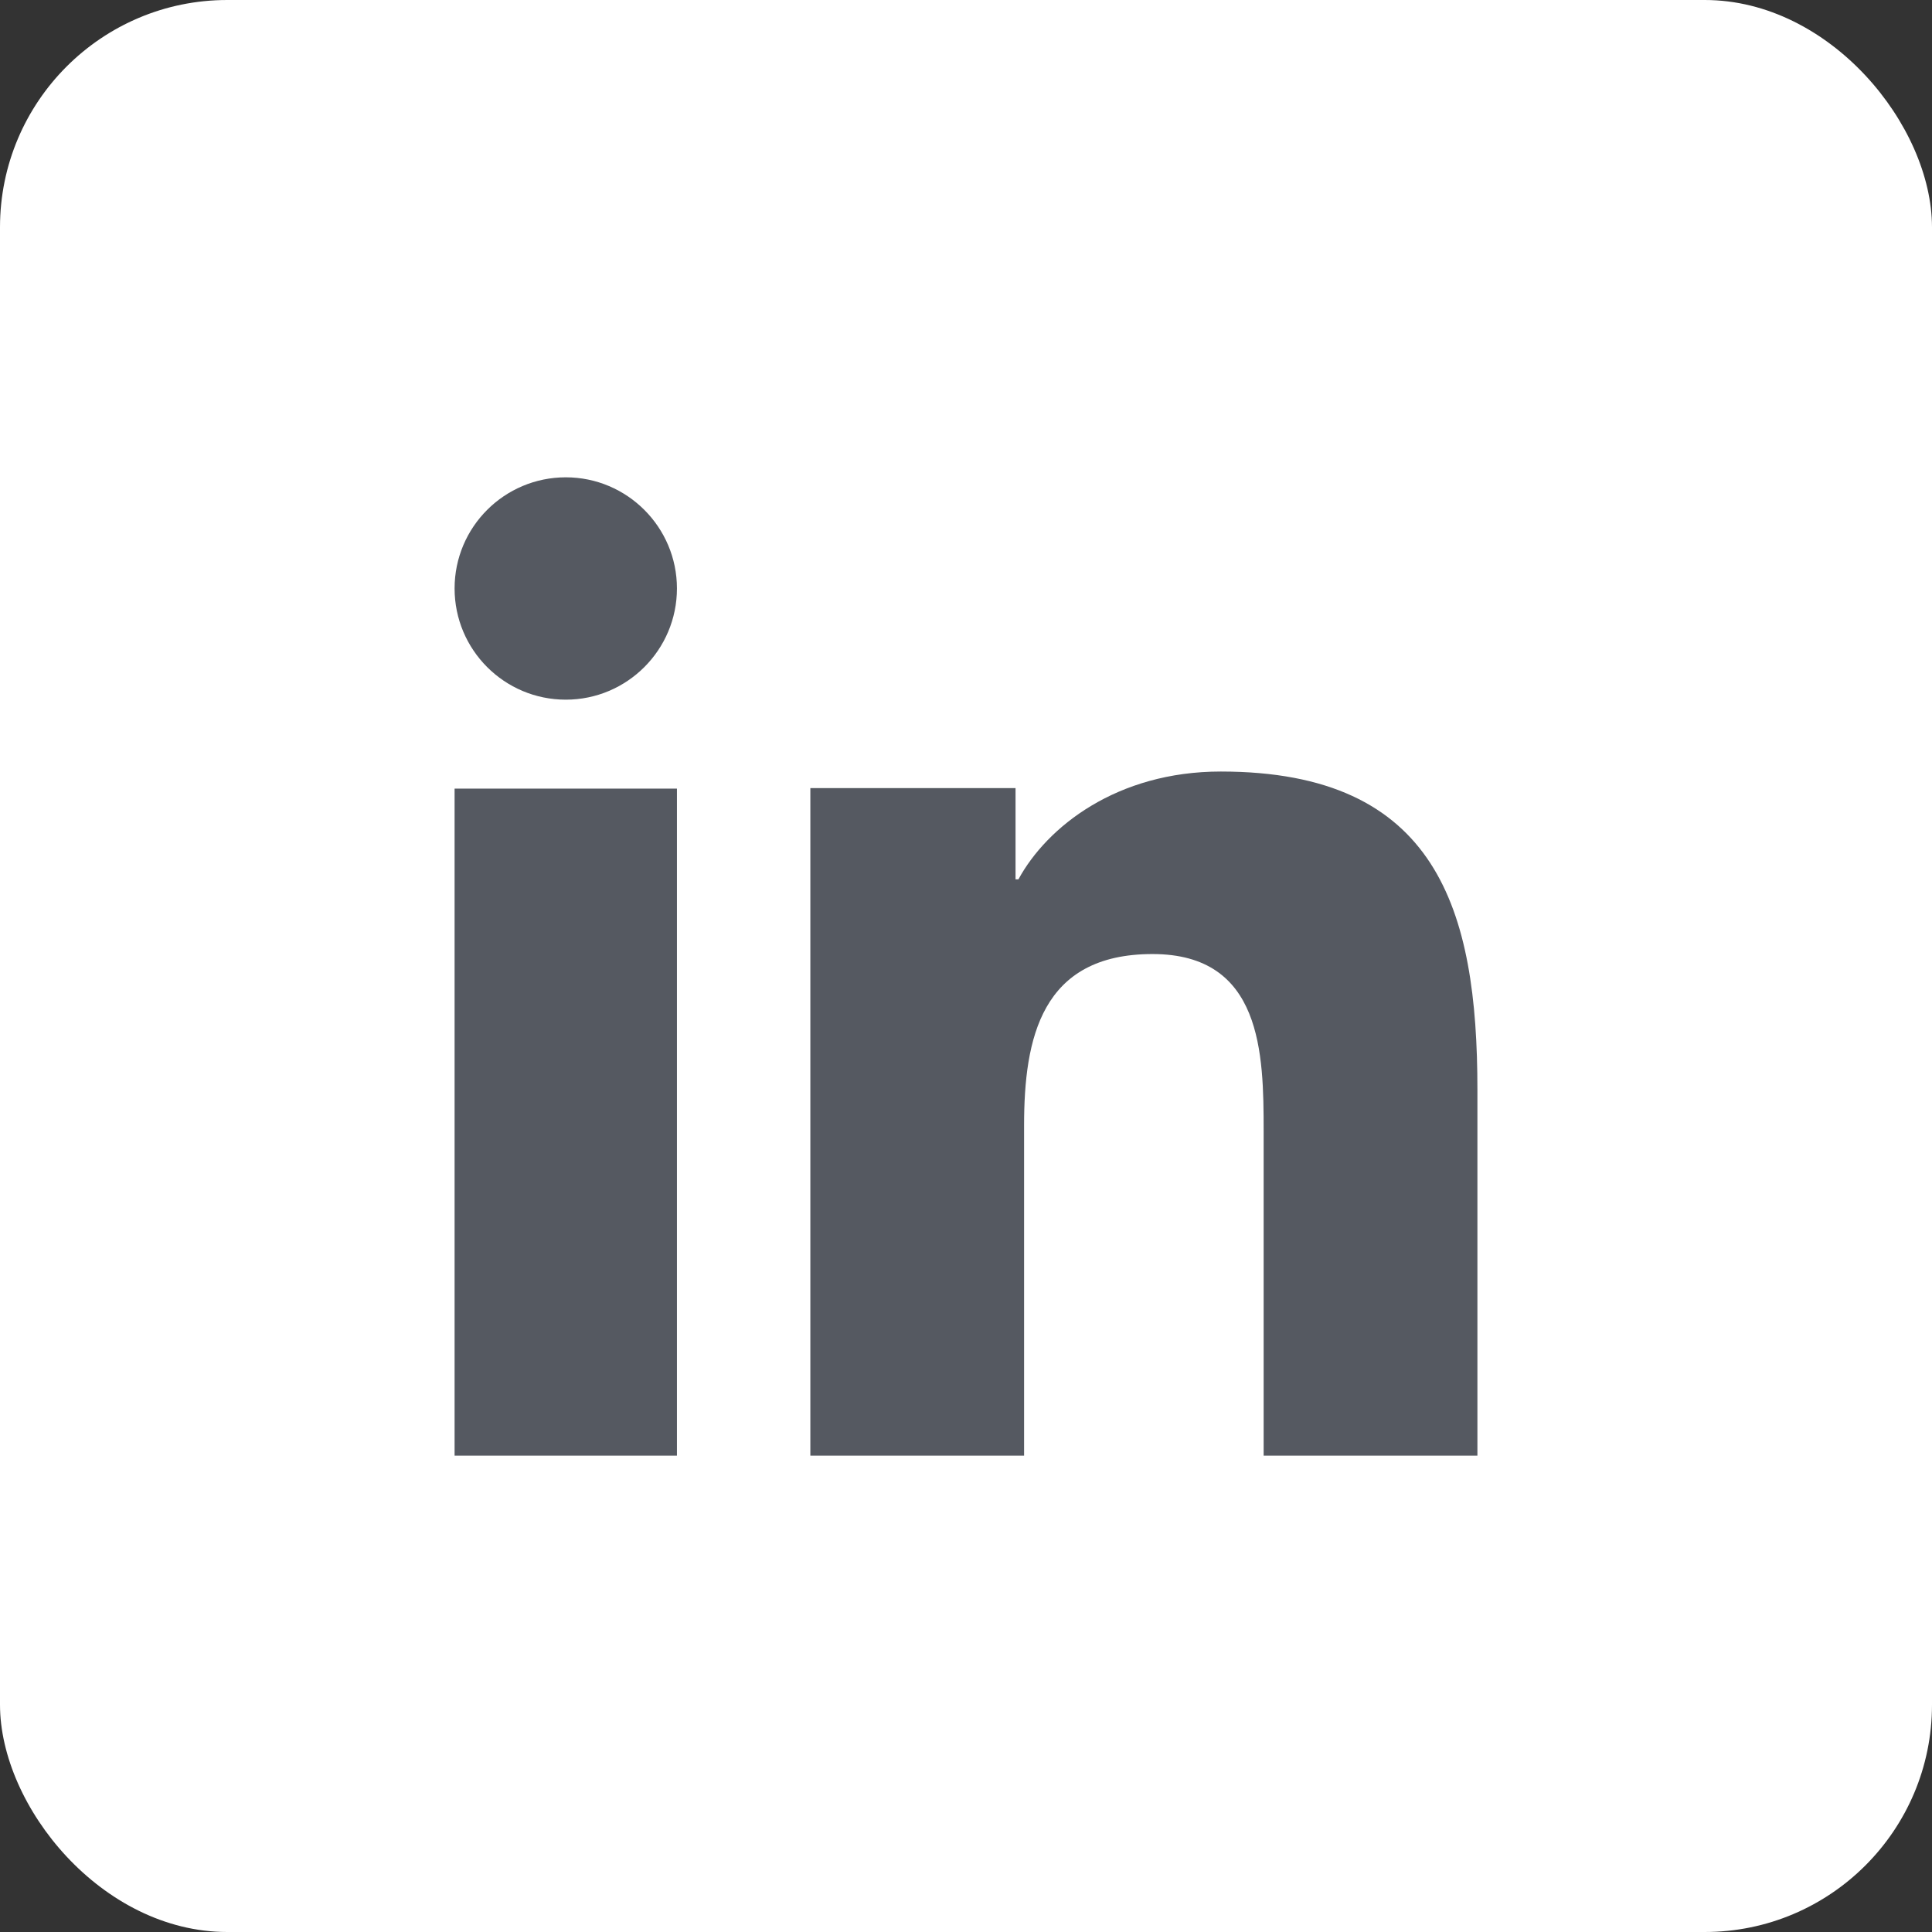
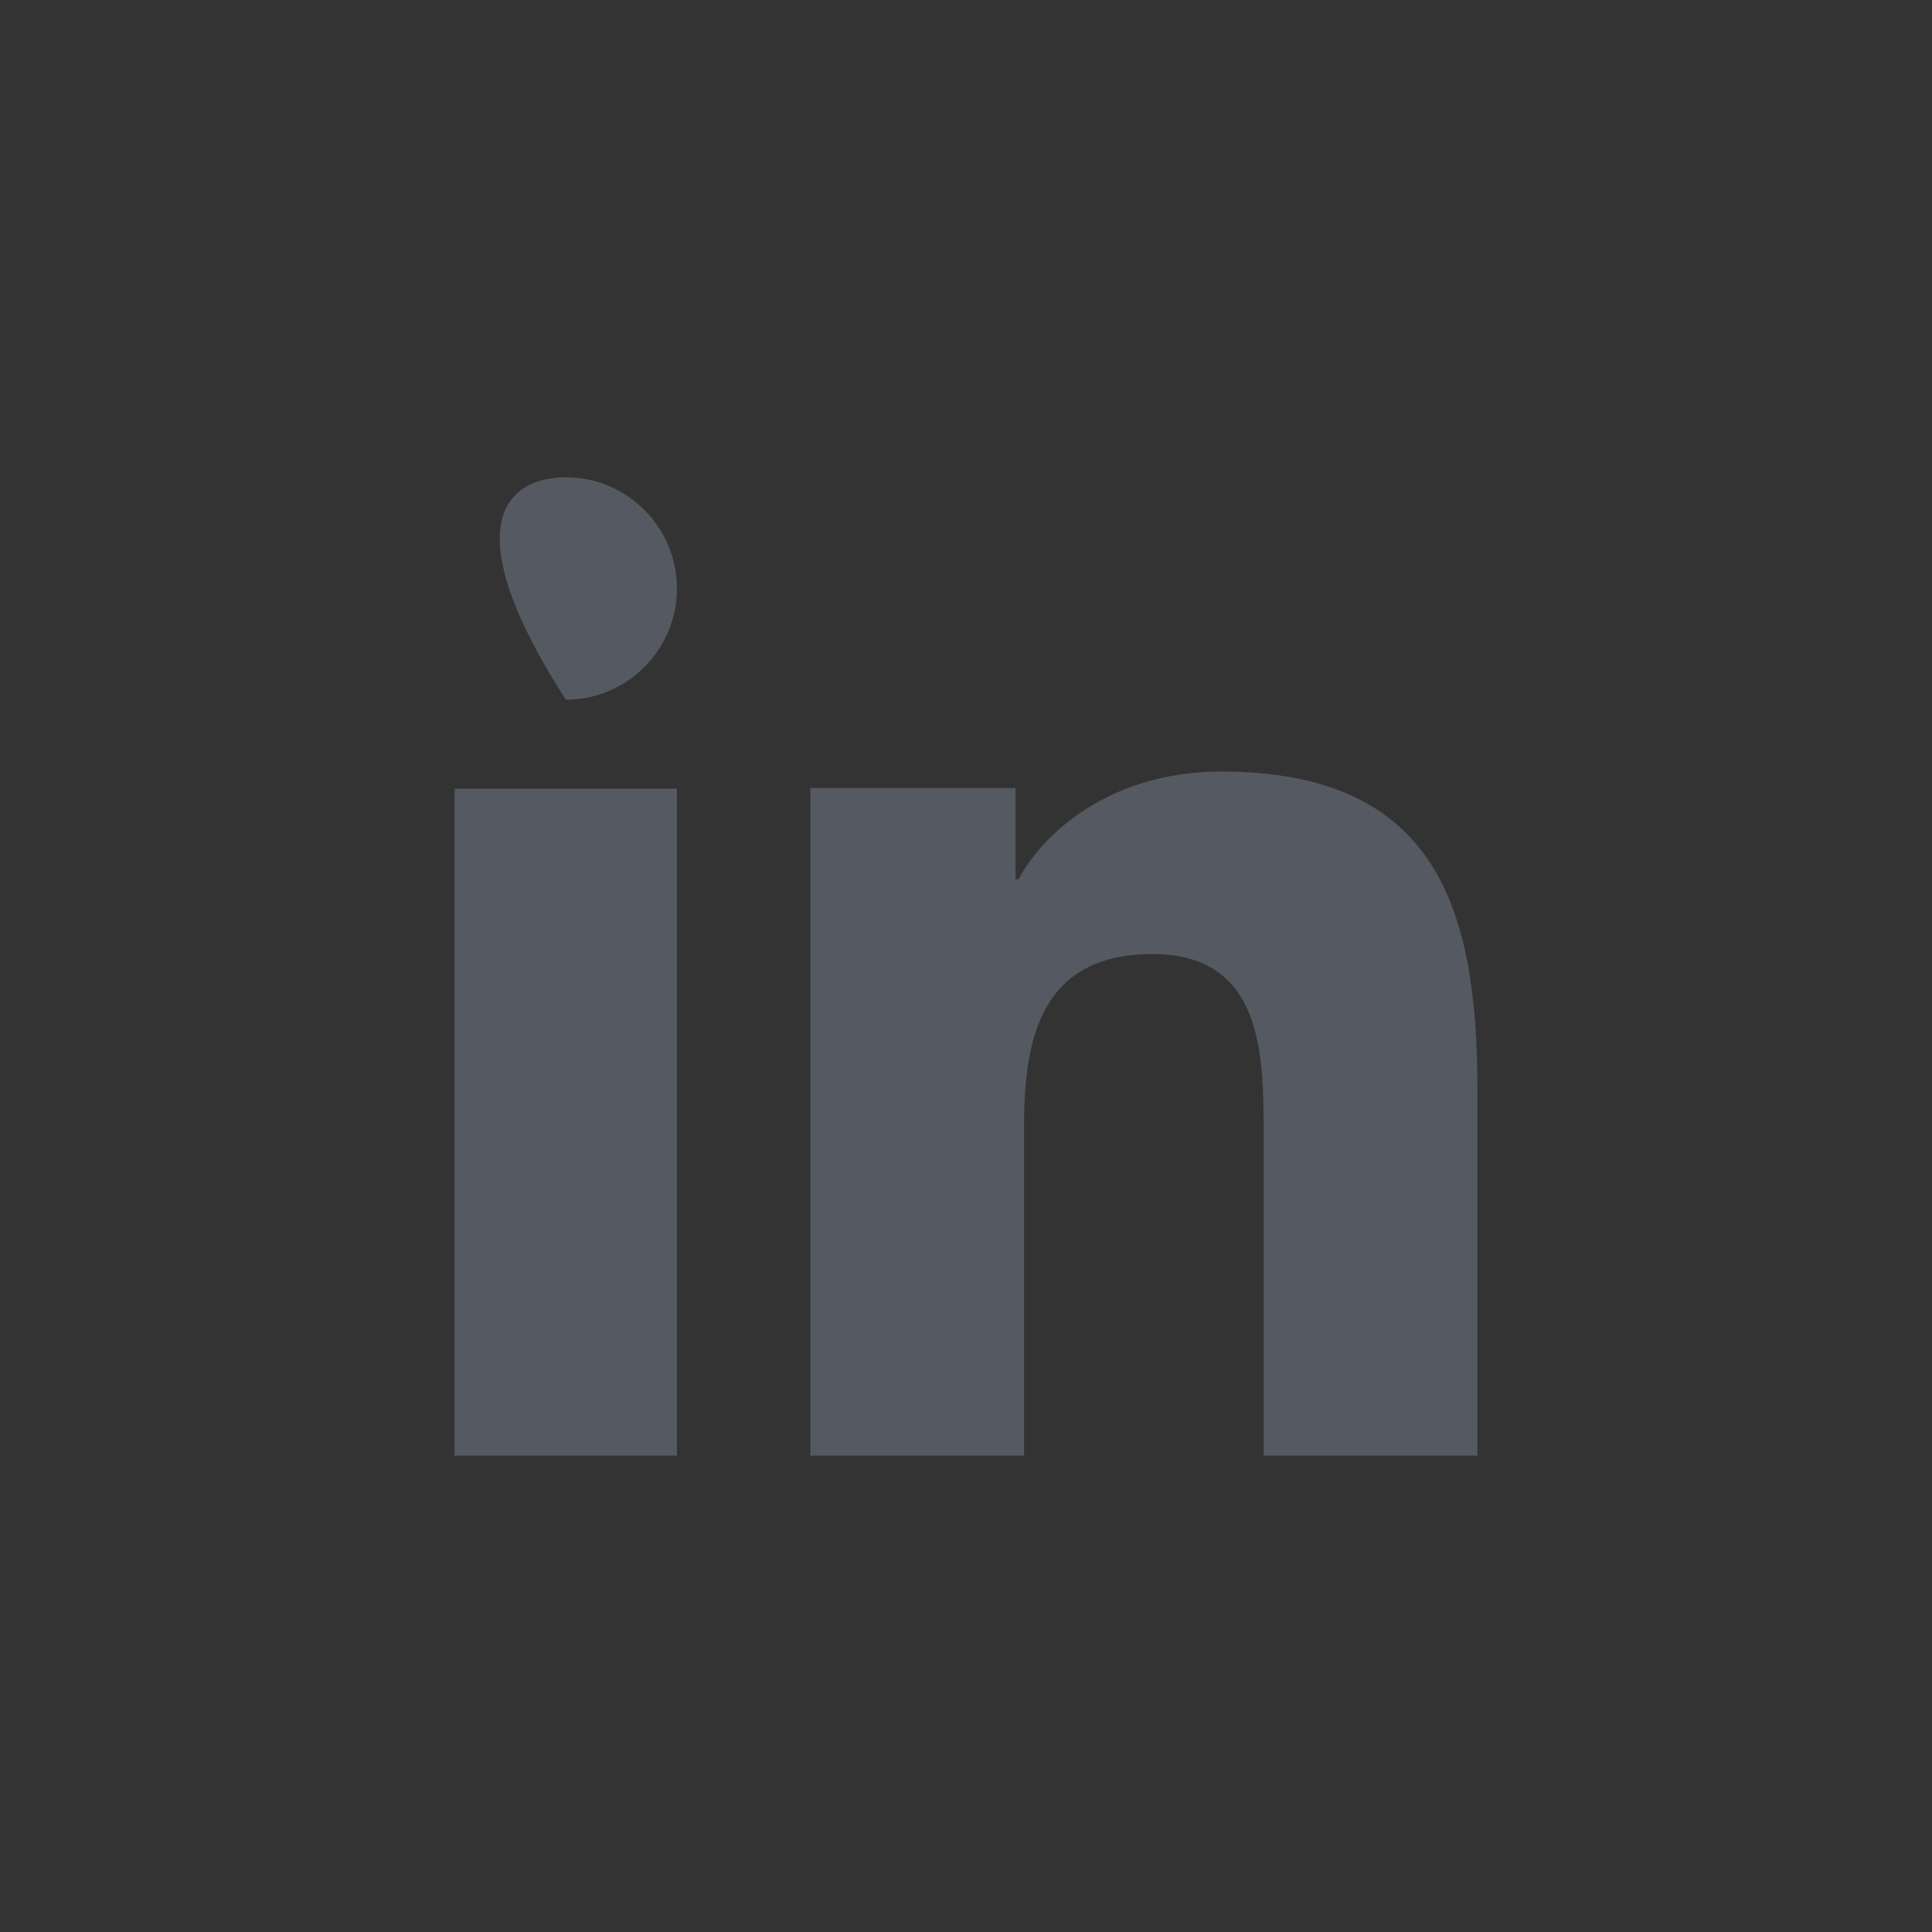
<svg xmlns="http://www.w3.org/2000/svg" width="340" height="340" viewBox="0 0 340 340" fill="none">
  <rect x="0" y="0" width="340" height="340" fill="#333333" stroke="none" />
-   <rect width="340" height="340" rx="40" fill="white" />
-   <path d="M119.13 256.174H80V138.783H119.13V256.174ZM99.573 123.13C88.75 123.13 80 114.357 80 103.557C80 92.757 88.765 84 99.573 84C110.357 84 119.13 92.773 119.13 103.557C119.13 114.357 110.357 123.13 99.573 123.13ZM260 256.174H222.38V199.043C222.38 185.418 222.122 167.896 202.823 167.896C183.234 167.896 180.221 182.734 180.221 198.057V256.174H142.609V138.697H178.718V154.748H179.227C184.251 145.513 196.53 135.777 214.843 135.777C252.957 135.777 260 160.109 260 191.742V256.174Z" fill="#555961" />
+   <path d="M119.13 256.174H80V138.783H119.13V256.174ZM99.573 123.13C80 92.757 88.765 84 99.573 84C110.357 84 119.13 92.773 119.13 103.557C119.13 114.357 110.357 123.13 99.573 123.13ZM260 256.174H222.38V199.043C222.38 185.418 222.122 167.896 202.823 167.896C183.234 167.896 180.221 182.734 180.221 198.057V256.174H142.609V138.697H178.718V154.748H179.227C184.251 145.513 196.53 135.777 214.843 135.777C252.957 135.777 260 160.109 260 191.742V256.174Z" fill="#555961" />
</svg>